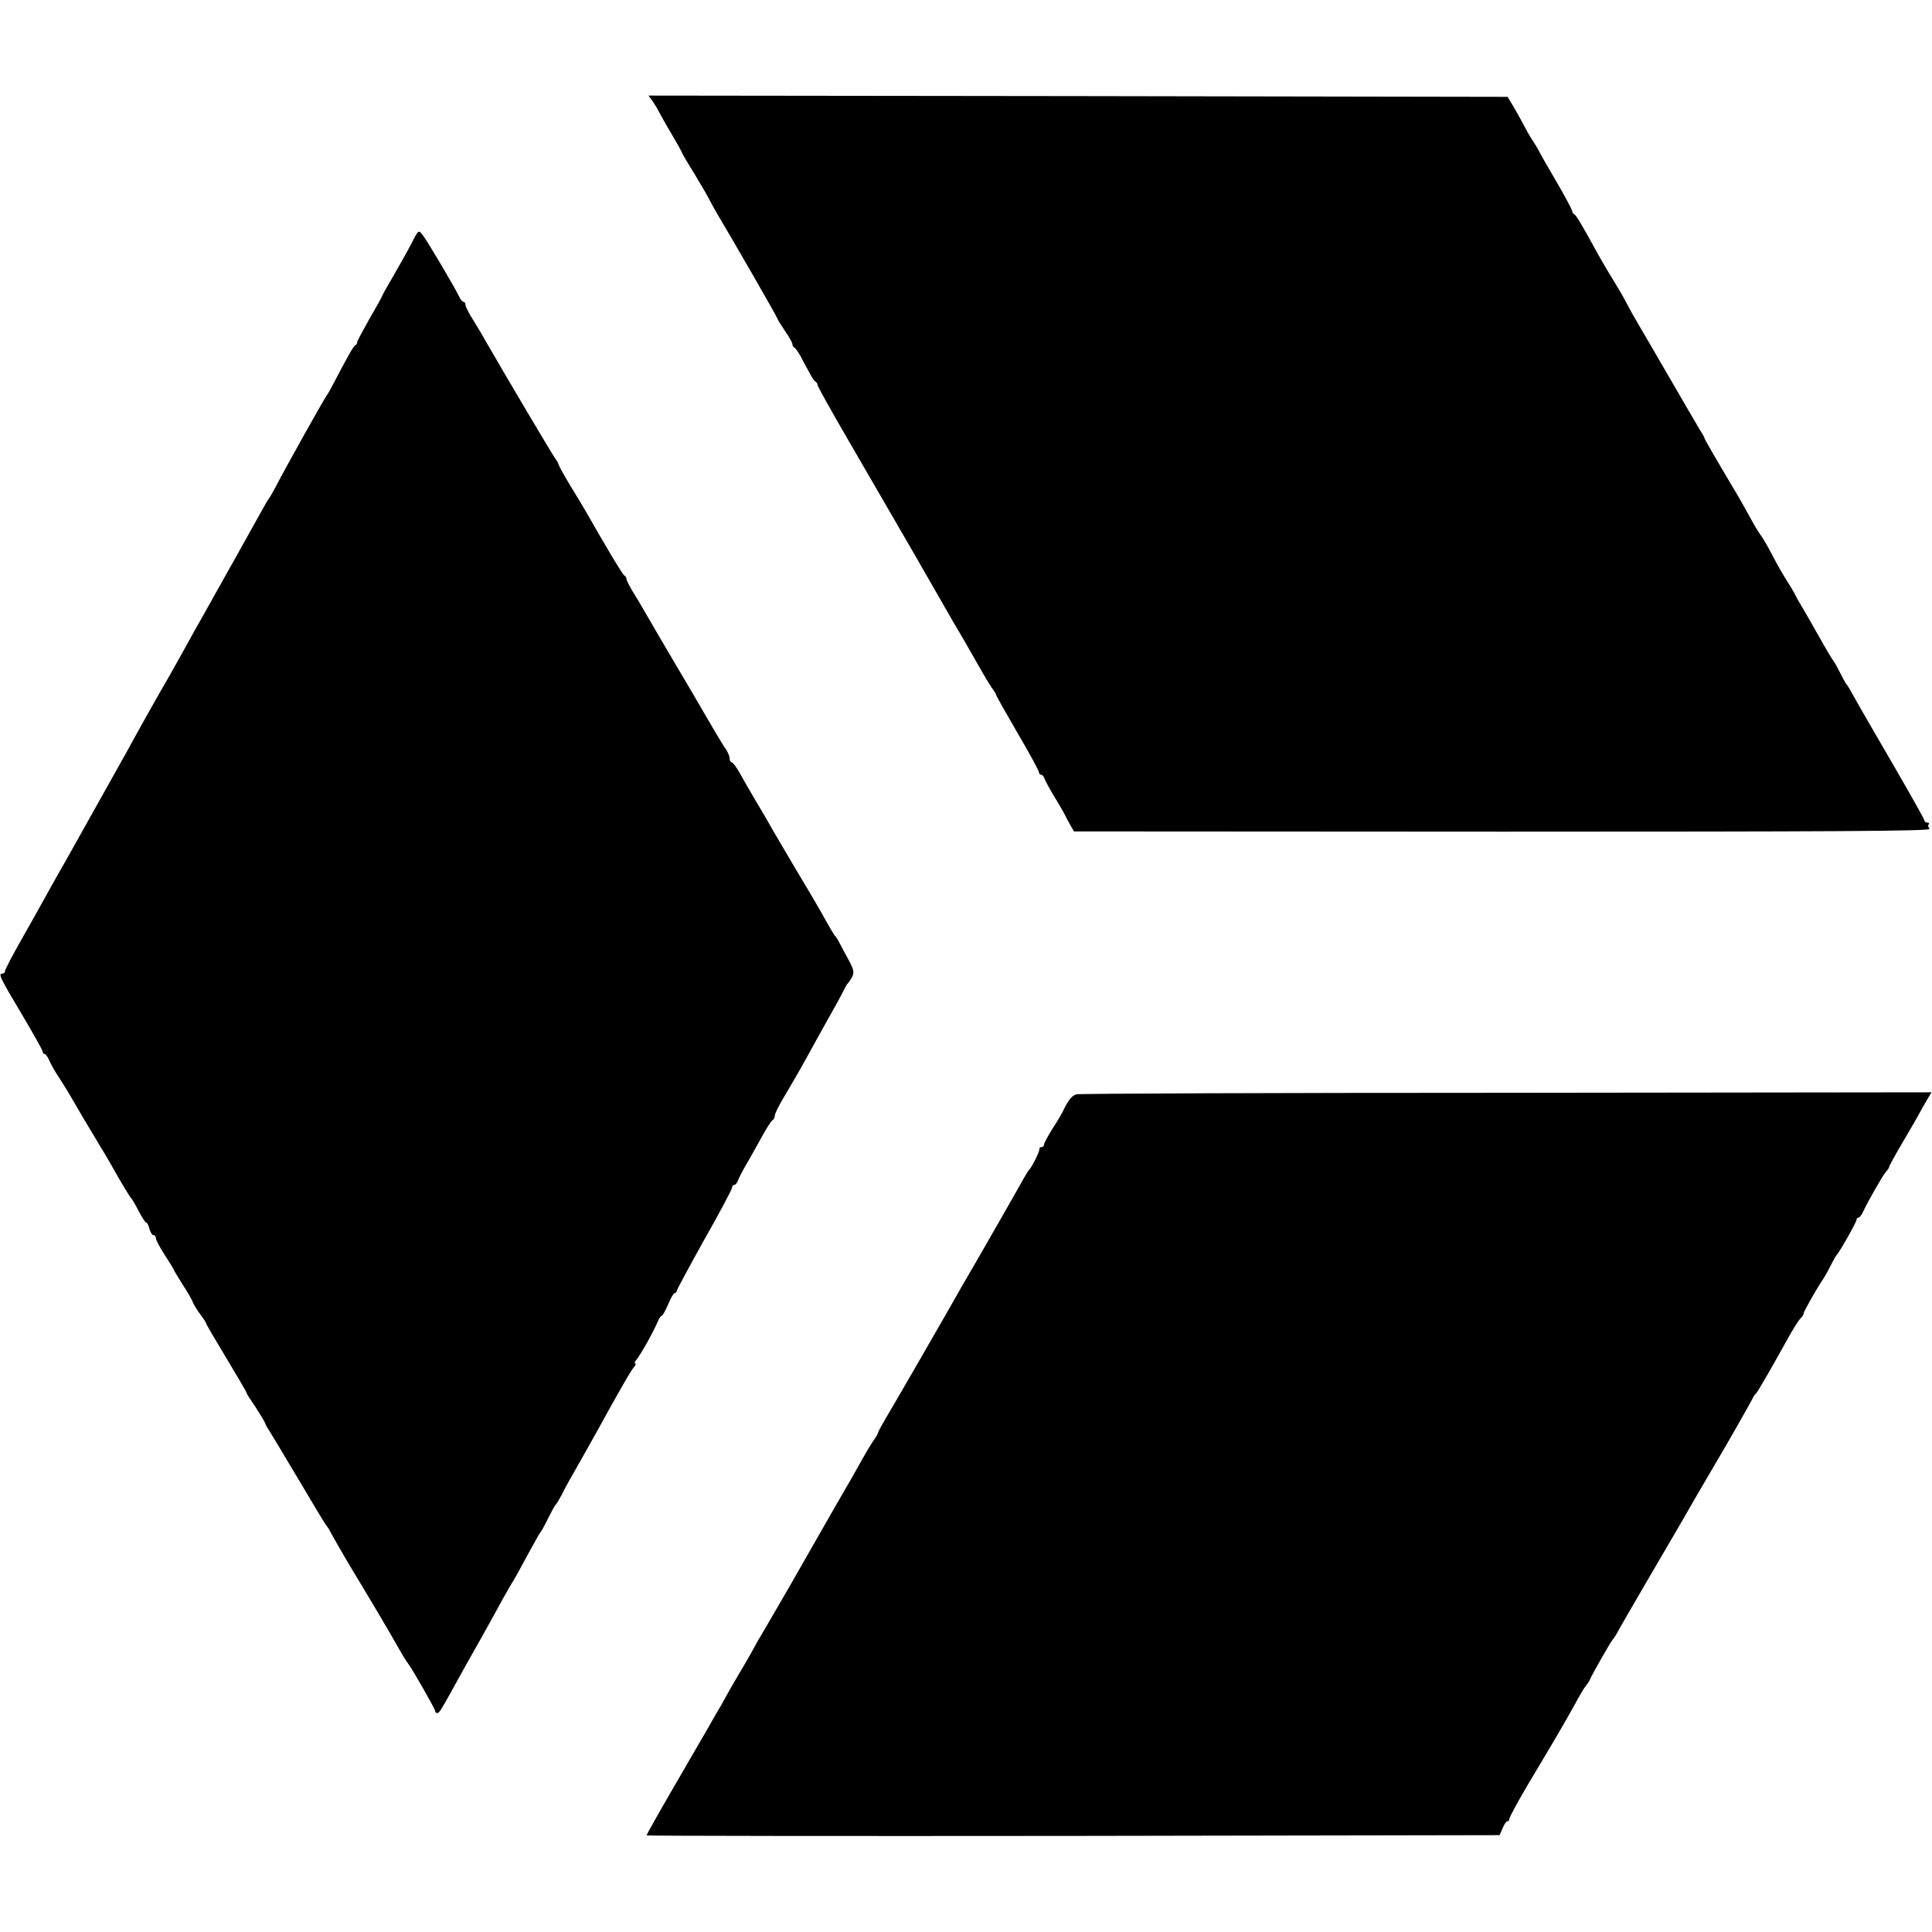
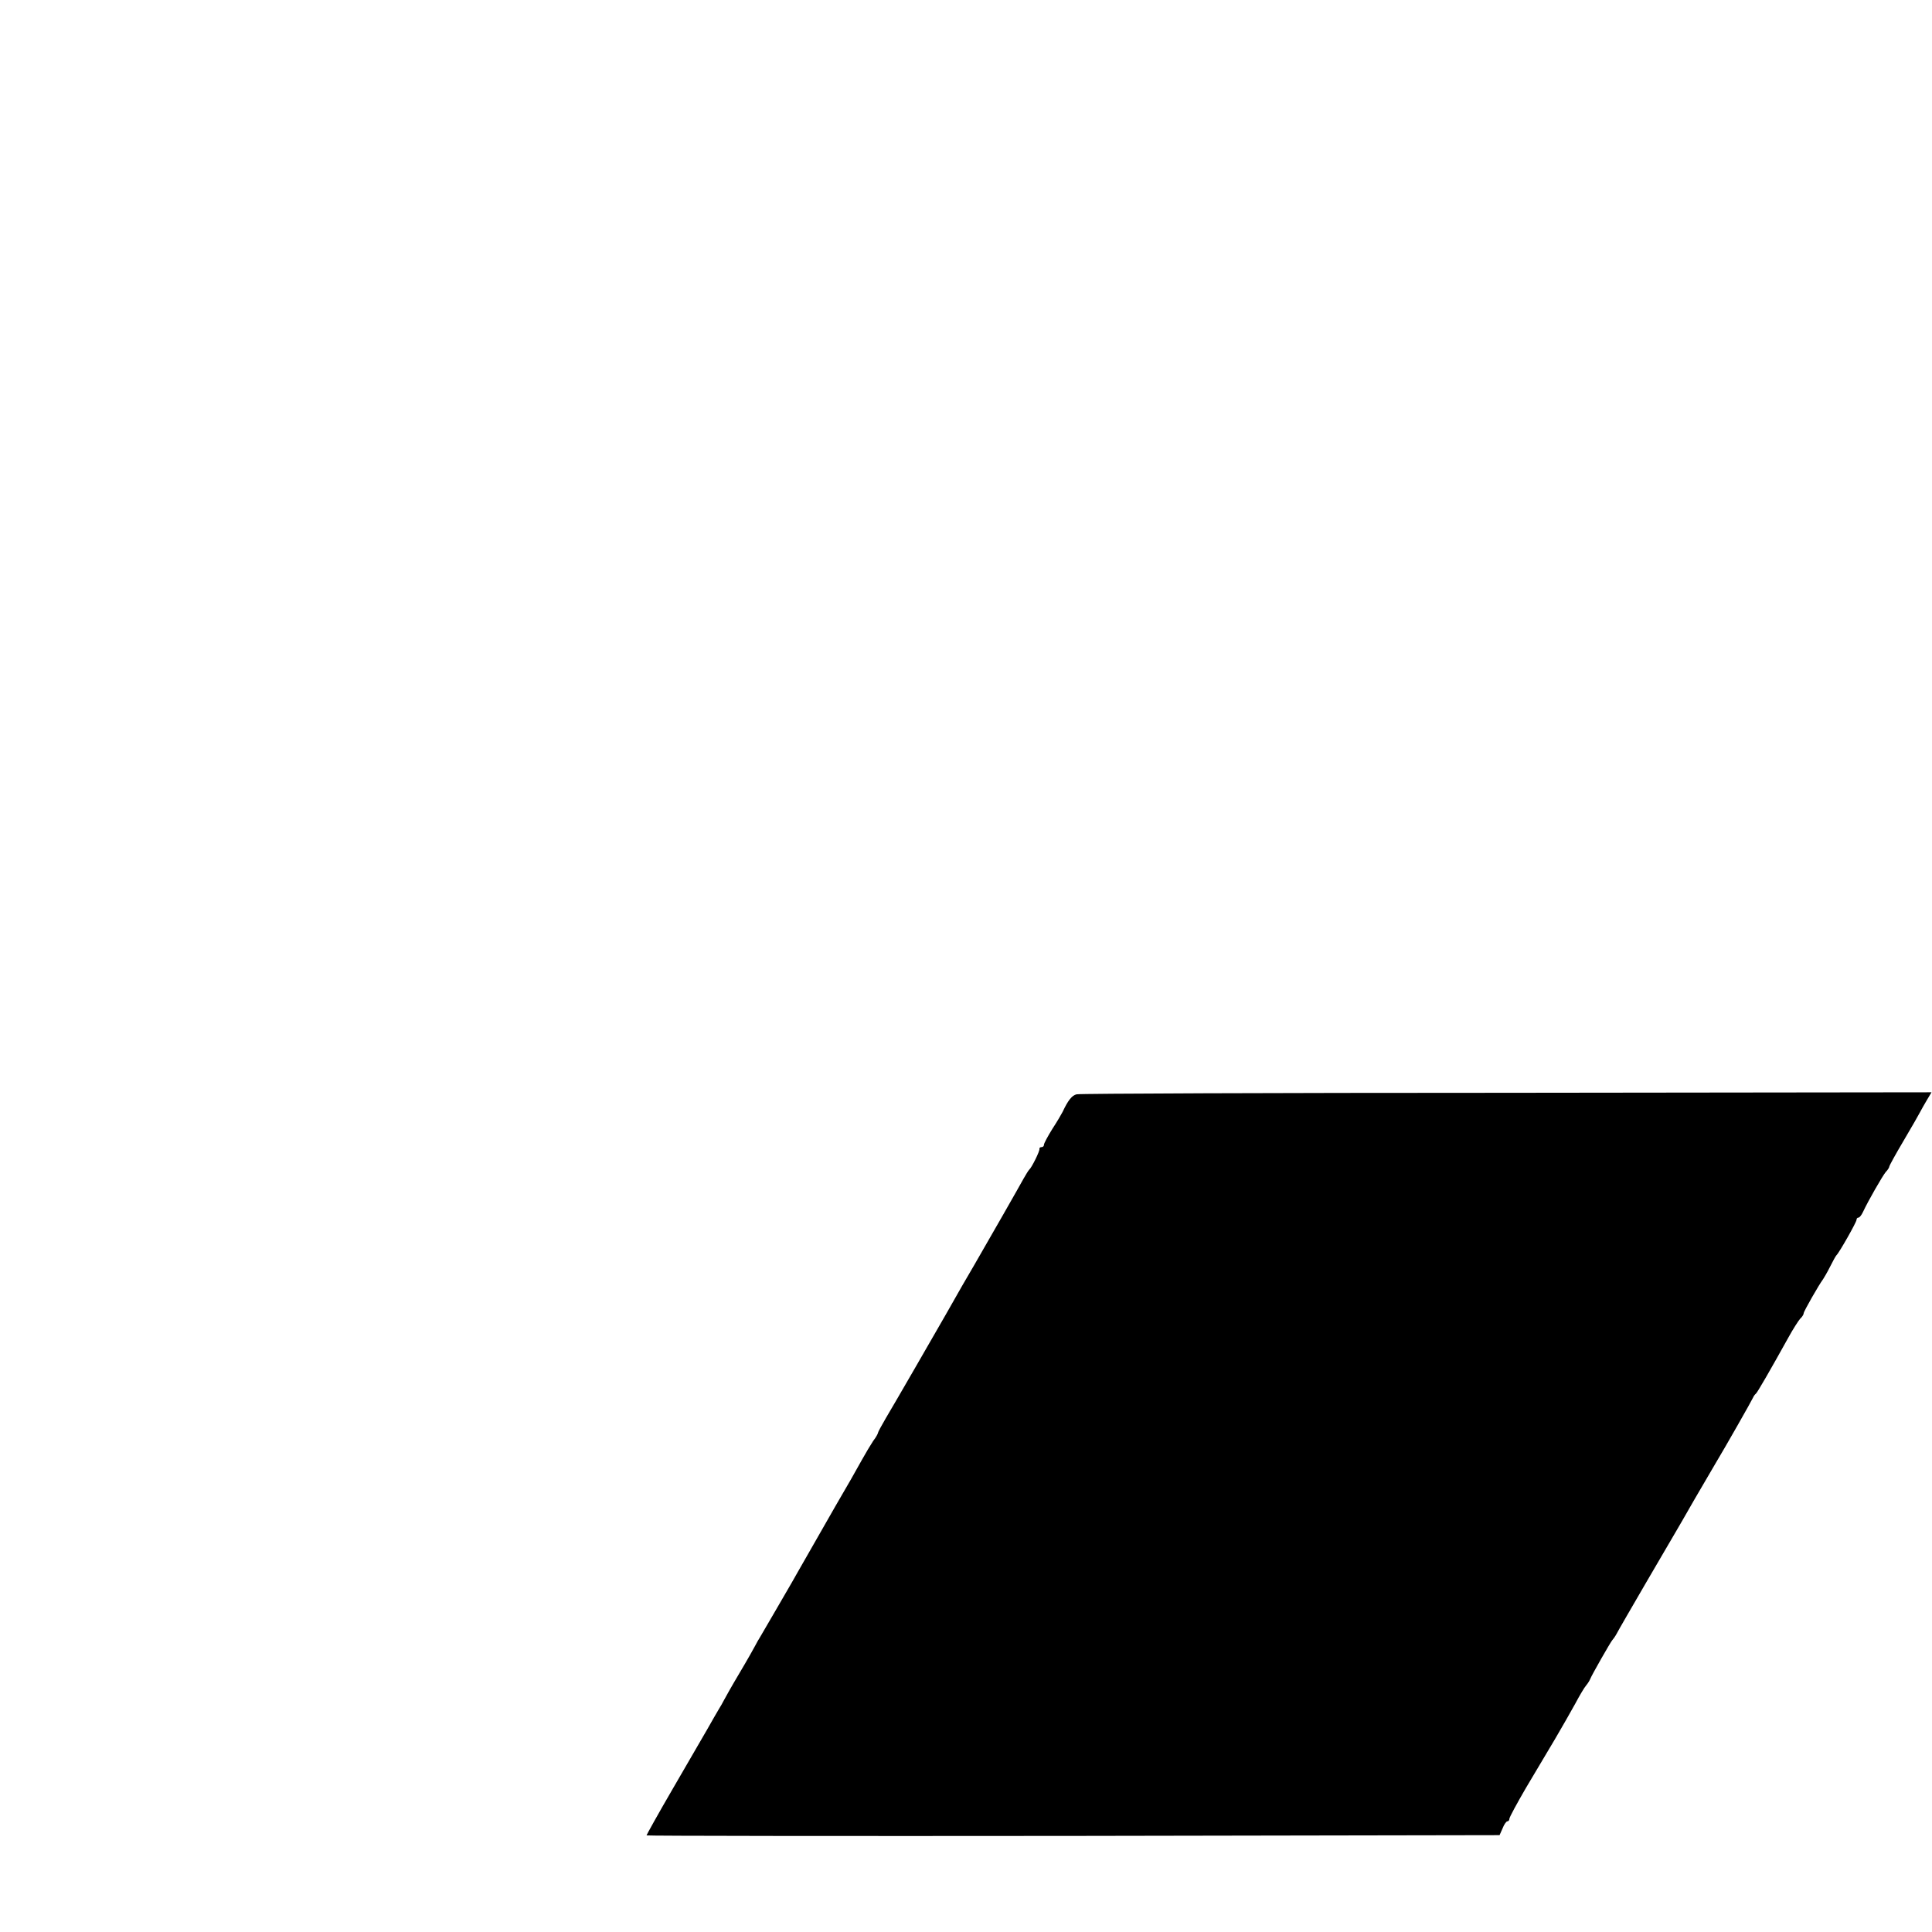
<svg xmlns="http://www.w3.org/2000/svg" version="1.0" width="768pt" height="768pt" viewBox="0 0 768 768" preserveAspectRatio="xMidYMid meet">
  <g transform="translate(0,768) scale(0.1,-0.1)" fill="#000000" stroke="none">
-     <path d="M2594 7278 c9 -13 19 -30 23 -38 4 -8 26 -48 50 -88 24 -41 43 -75 43 -77 0 -2 21 -39 48 -82 26 -43 53 -89 60 -103 7 -14 22 -41 33 -60 64 -107 239 -411 239 -416 0 -3 14 -25 30 -49 17 -24 30 -48 30 -53 0 -6 3 -12 8 -14 4 -1 15 -18 25 -35 9 -18 25 -48 35 -65 9 -18 20 -34 25 -36 4 -2 7 -8 7 -13 0 -5 56 -105 124 -222 67 -116 184 -318 259 -447 74 -129 144 -251 155 -270 30 -50 74 -127 107 -185 15 -27 36 -62 46 -77 11 -14 19 -28 19 -31 0 -3 38 -70 85 -151 47 -80 85 -150 85 -156 0 -5 4 -10 9 -10 5 0 11 -8 14 -17 4 -10 20 -40 37 -68 17 -27 35 -59 41 -70 5 -11 16 -31 24 -45 l14 -25 1705 -1 c1300 0 1703 2 1696 11 -5 7 -7 15 -3 18 3 4 1 7 -5 7 -7 0 -12 4 -12 8 0 5 -52 97 -115 206 -63 108 -125 216 -139 240 -45 80 -51 91 -56 96 -3 3 -14 23 -25 45 -11 22 -22 42 -25 45 -3 3 -33 52 -65 110 -33 58 -65 114 -72 125 -7 11 -15 27 -19 35 -4 8 -19 33 -33 55 -14 22 -35 58 -46 80 -28 53 -47 87 -61 105 -6 8 -25 40 -41 70 -17 30 -43 78 -60 105 -80 135 -118 200 -118 205 0 3 -8 16 -17 30 -8 14 -69 117 -134 230 -66 113 -124 214 -131 225 -6 11 -19 34 -27 50 -9 17 -21 39 -28 50 -22 36 -66 109 -86 145 -66 121 -87 155 -94 158 -4 2 -8 8 -8 12 0 5 -28 58 -63 118 -35 60 -67 115 -70 123 -4 8 -16 28 -27 44 -11 17 -26 44 -34 60 -9 17 -26 48 -39 70 l-24 40 -1708 3 -1707 2 16 -22z" />
-     <path d="M1635 6711 c-16 -31 -49 -89 -72 -129 -24 -41 -43 -75 -43 -77 0 -2 -22 -42 -50 -90 -27 -48 -50 -90 -50 -95 0 -5 -3 -10 -7 -12 -8 -3 -32 -47 -85 -148 -13 -25 -25 -47 -28 -50 -6 -5 -171 -300 -204 -365 -12 -22 -23 -42 -26 -45 -3 -3 -14 -22 -25 -42 -17 -31 -173 -310 -250 -447 -12 -20 -44 -79 -73 -131 -29 -52 -57 -102 -62 -110 -16 -26 -126 -222 -157 -280 -26 -46 -79 -141 -196 -350 -11 -19 -38 -69 -62 -110 -23 -41 -55 -97 -70 -125 -15 -27 -56 -101 -91 -162 -35 -62 -64 -117 -64 -123 0 -5 -4 -10 -10 -10 -18 0 -11 -15 75 -159 47 -79 85 -147 85 -152 0 -5 3 -9 8 -9 4 0 13 -13 20 -30 7 -16 24 -45 37 -64 13 -20 35 -55 48 -78 25 -44 69 -118 100 -169 9 -16 25 -42 35 -58 9 -16 35 -60 56 -98 22 -37 42 -70 45 -73 4 -3 18 -26 31 -52 14 -27 28 -48 31 -48 4 0 10 -11 13 -25 4 -14 11 -25 16 -25 6 0 10 -6 10 -13 0 -7 16 -36 35 -66 19 -29 35 -55 35 -57 0 -2 16 -28 35 -59 20 -30 39 -63 42 -73 4 -9 17 -31 30 -48 13 -17 23 -33 23 -36 0 -3 36 -64 80 -137 44 -73 80 -135 80 -137 0 -3 8 -17 19 -32 27 -40 55 -86 56 -92 0 -3 8 -16 17 -30 9 -14 61 -101 117 -195 55 -93 104 -175 109 -180 5 -6 11 -15 13 -20 4 -9 67 -119 94 -163 38 -62 148 -247 167 -282 26 -46 43 -74 51 -84 18 -24 107 -180 107 -188 0 -4 4 -8 8 -8 8 0 17 15 72 115 18 33 62 112 98 175 35 63 78 140 94 170 17 30 34 60 38 65 4 6 29 51 55 100 27 50 51 92 54 95 3 3 17 28 30 55 14 28 27 52 31 55 3 3 14 21 24 40 9 19 23 44 29 55 13 22 80 141 110 195 90 164 133 238 145 253 8 9 12 17 7 17 -4 0 -2 7 5 15 16 19 67 110 83 148 6 15 14 27 18 27 3 0 14 20 25 45 10 25 22 45 26 45 4 0 8 4 8 8 0 5 50 97 110 205 61 107 110 200 110 206 0 6 4 11 9 11 5 0 11 8 15 18 3 9 16 35 29 57 13 22 41 72 62 110 21 39 42 72 47 73 4 2 8 10 8 18 0 7 17 42 38 76 21 35 63 107 93 162 30 54 68 124 86 155 18 31 40 72 50 91 9 19 19 37 22 40 4 3 11 14 18 26 9 18 7 29 -12 65 -13 24 -30 55 -37 69 -7 14 -15 27 -19 30 -3 3 -19 30 -36 60 -16 30 -65 114 -108 185 -42 72 -89 150 -103 175 -14 25 -44 77 -67 115 -23 39 -52 89 -65 113 -13 23 -27 42 -32 42 -4 0 -8 7 -8 16 0 9 -8 28 -19 42 -10 15 -43 70 -73 122 -30 52 -92 158 -138 235 -45 77 -94 160 -108 185 -14 25 -36 62 -49 82 -12 21 -23 42 -23 47 0 5 -3 11 -8 13 -6 2 -75 117 -151 251 -10 18 -39 66 -65 108 -25 42 -46 80 -46 83 0 4 -5 12 -10 19 -9 10 -210 350 -280 472 -9 17 -31 53 -48 81 -18 28 -32 56 -32 63 0 6 -3 11 -7 11 -5 0 -13 10 -19 23 -17 36 -126 220 -144 243 -16 21 -17 21 -45 -35z" />
    <path d="M4280 3330 c-19 -4 -35 -25 -56 -70 -4 -8 -22 -39 -41 -68 -18 -29 -33 -57 -33 -62 0 -6 -4 -10 -10 -10 -5 0 -9 -3 -8 -7 2 -8 -31 -75 -41 -83 -3 -3 -13 -19 -22 -35 -14 -26 -139 -245 -197 -345 -21 -35 -68 -117 -112 -195 -40 -70 -206 -358 -239 -413 -17 -29 -31 -55 -31 -58 0 -3 -8 -18 -19 -32 -10 -15 -29 -47 -43 -72 -14 -25 -34 -61 -45 -80 -11 -19 -39 -67 -62 -107 -63 -110 -76 -133 -116 -203 -21 -36 -46 -81 -57 -100 -31 -53 -111 -192 -125 -215 -7 -11 -16 -27 -20 -35 -4 -8 -32 -58 -63 -110 -31 -52 -59 -102 -63 -110 -4 -8 -13 -24 -20 -35 -7 -11 -27 -47 -46 -80 -19 -33 -81 -140 -138 -238 -57 -98 -103 -181 -103 -183 0 -2 763 -3 1695 -2 l1696 3 12 27 c6 16 15 28 19 28 5 0 8 5 8 10 0 6 30 61 66 123 37 62 89 150 116 195 27 46 63 109 80 140 17 32 36 64 43 72 7 8 14 20 16 25 6 16 82 149 88 155 3 3 11 14 17 25 11 22 220 380 235 405 5 8 39 67 75 130 37 63 74 127 83 142 38 63 146 253 150 263 2 5 7 12 11 15 6 5 58 95 129 223 18 33 40 67 47 75 8 7 14 17 14 22 0 7 61 114 77 135 4 6 17 28 28 50 11 22 22 42 25 45 11 10 80 132 80 141 0 5 3 9 8 9 4 0 12 10 18 23 21 45 77 142 90 158 8 8 14 18 14 21 0 4 26 51 58 105 32 54 61 105 65 113 4 8 16 29 26 46 l19 32 -1688 -2 c-929 0 -1698 -3 -1710 -6z" />
  </g>
</svg>